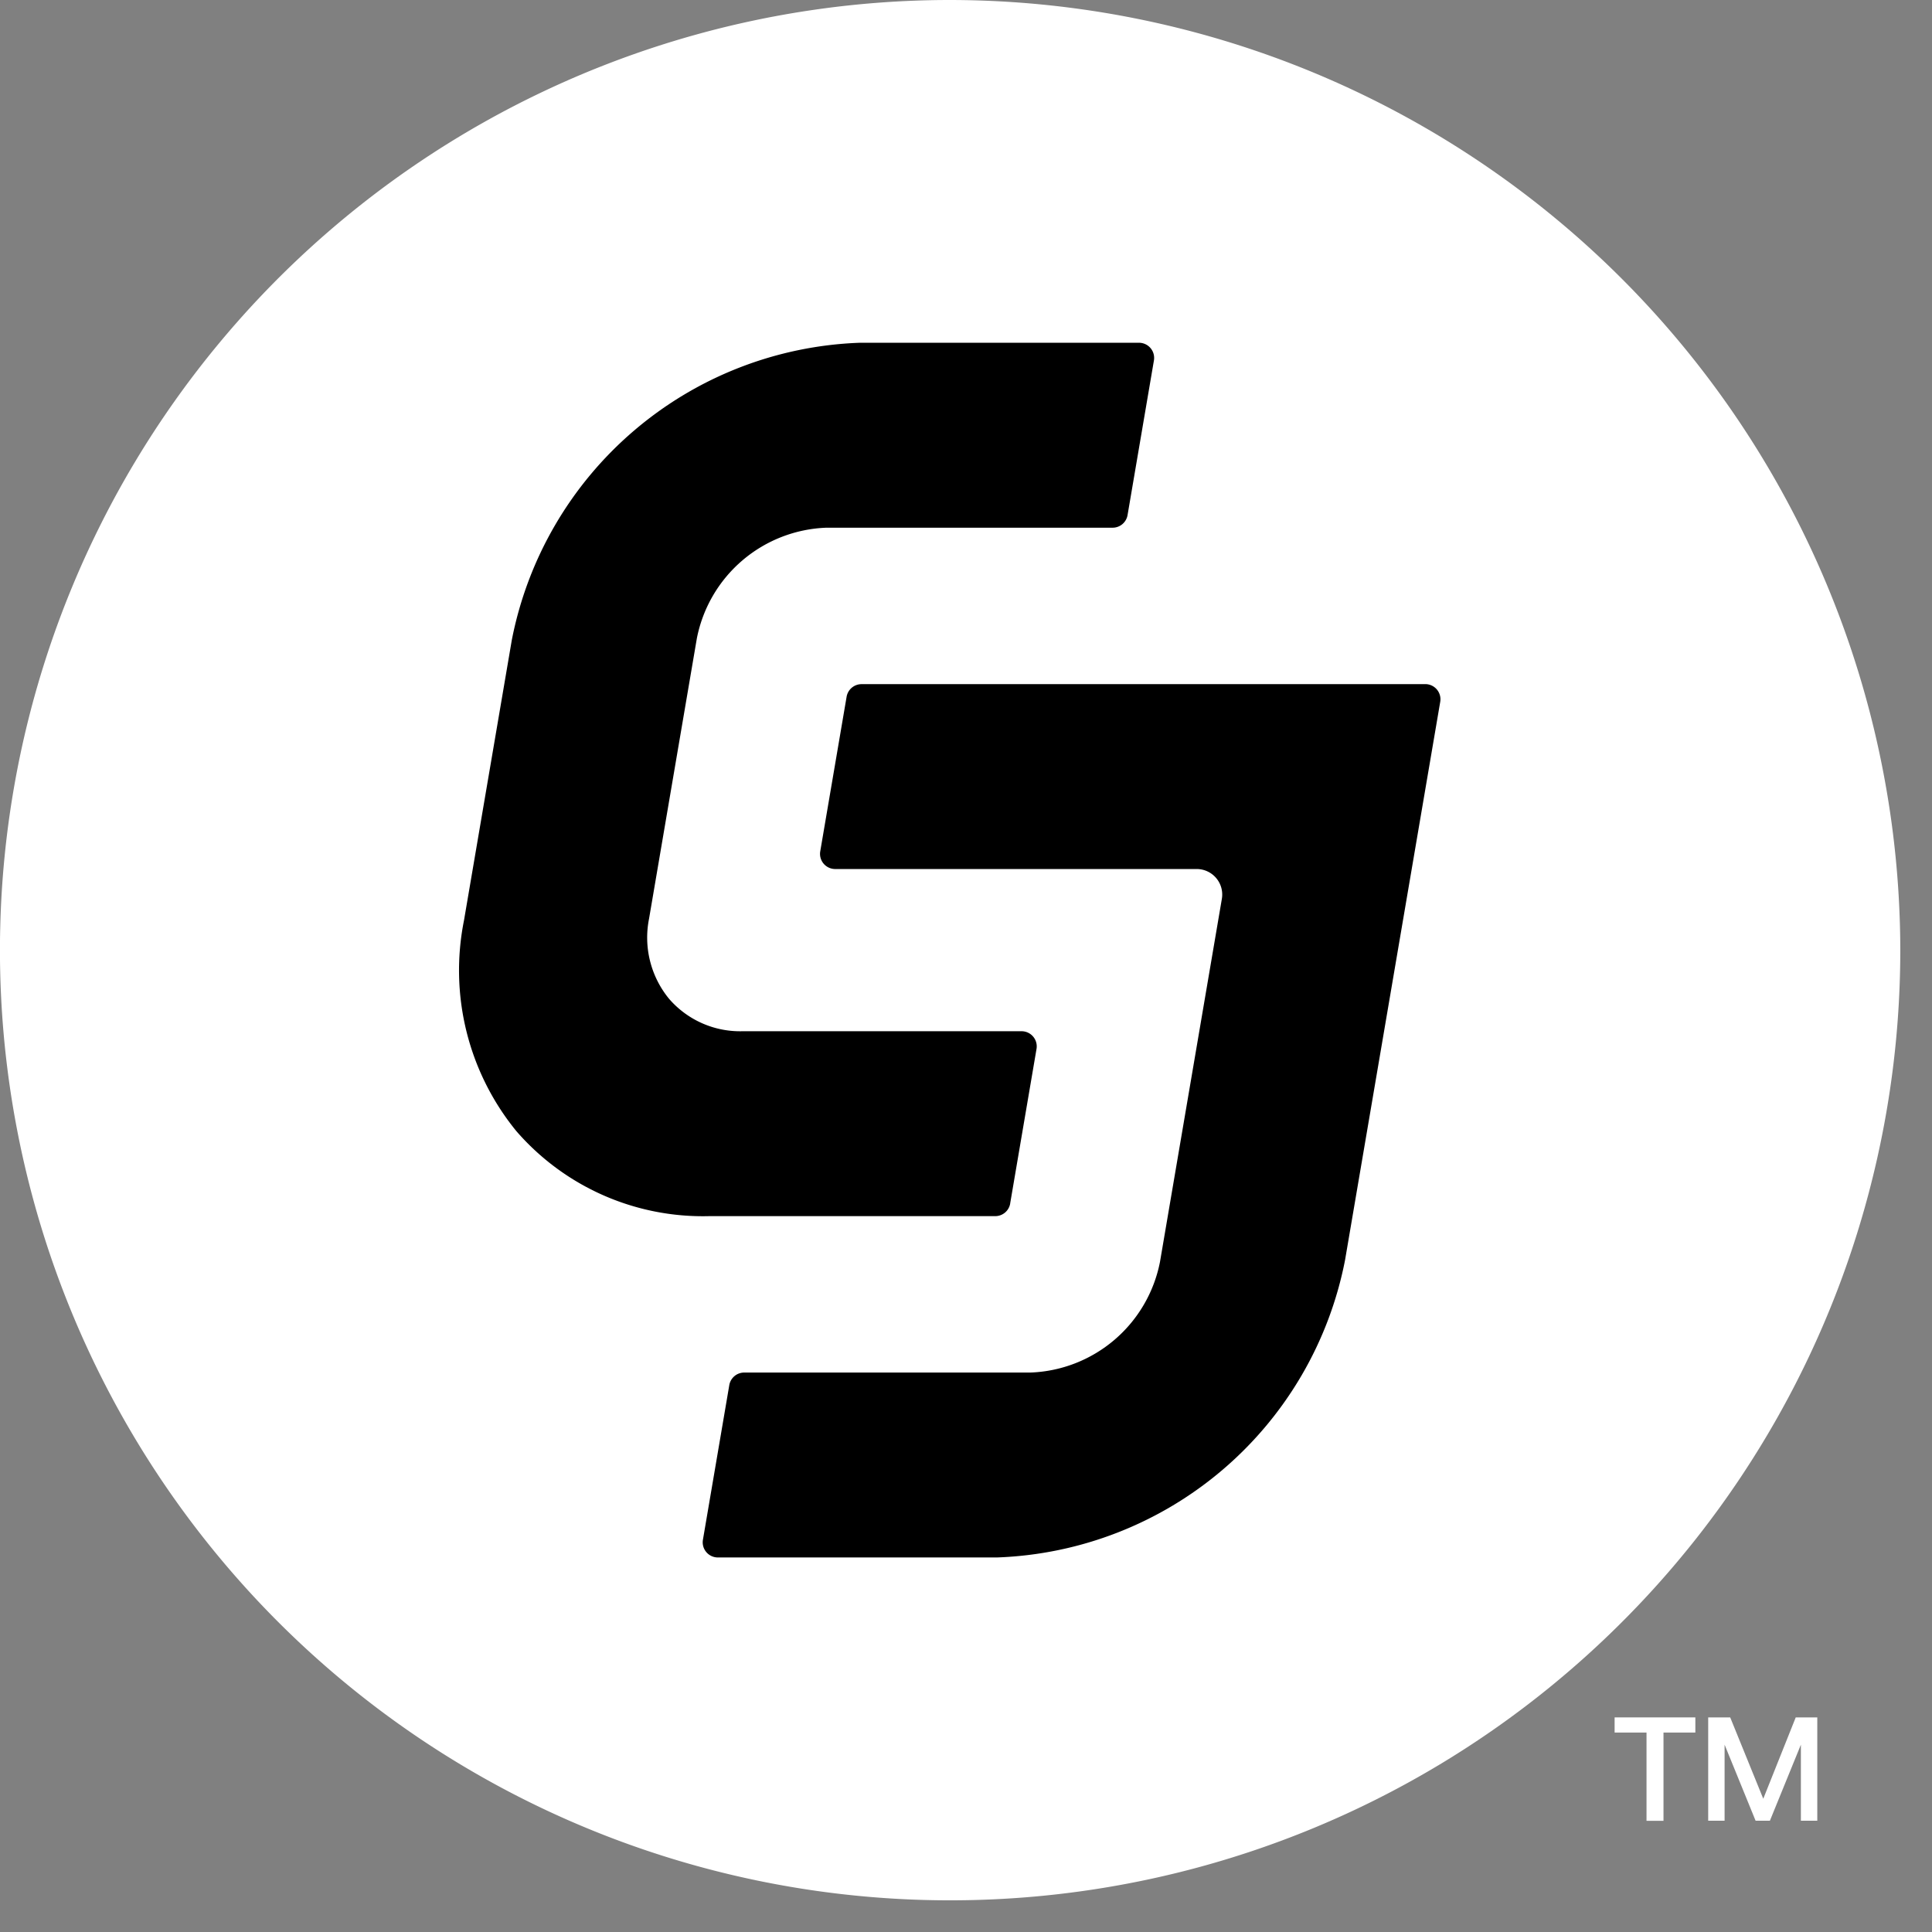
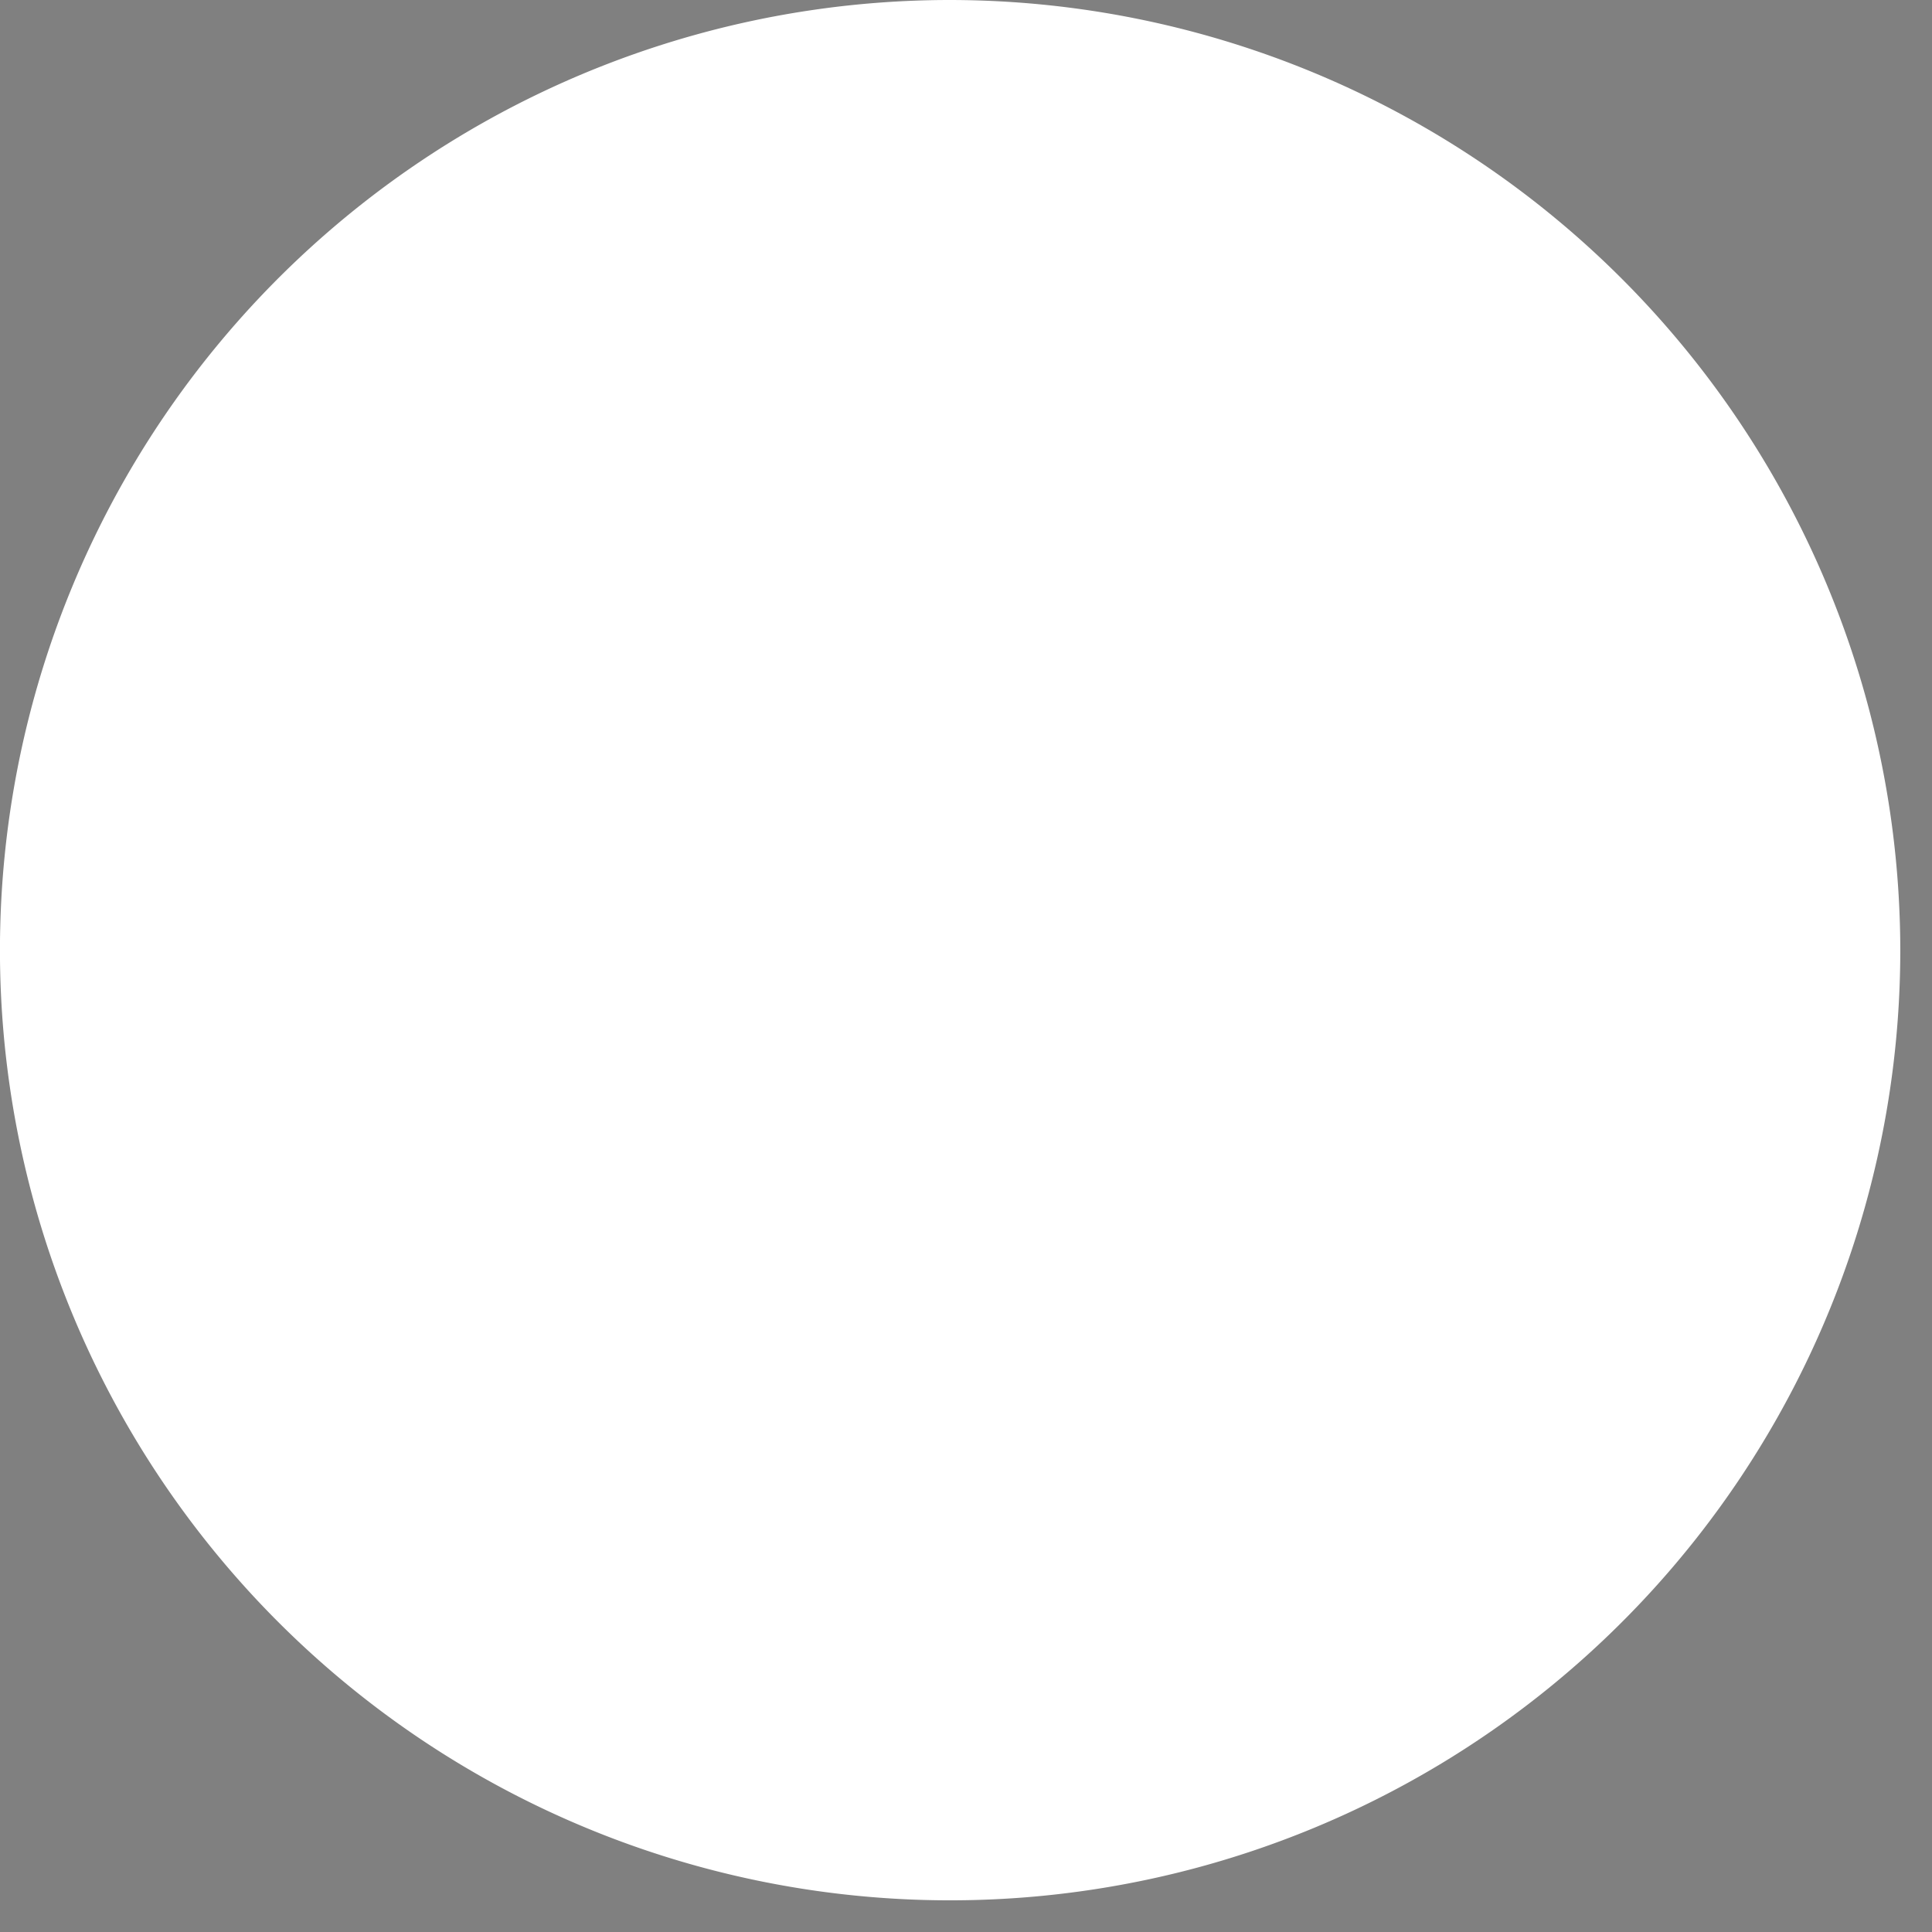
<svg xmlns="http://www.w3.org/2000/svg" id="cj_logo_green_rgb" width="50.163" height="50.163" viewBox="0.0 0.0 51.0 51.0">
  <rect x="0.0" y="0.0" width="51.0" height="51.0" fill="#808080" stroke="none" />
  <path id="Path_813" data-name="Path 813" d="M25.563.43a25.082,25.082,0,1,0,25.08,25.082A25.11,25.11,0,0,0,25.563.43Z" transform="translate(-0.48 -0.43)" fill="#fff" />
-   <path id="Path_814" data-name="Path 814" d="M315.475,288.441H300.6a.4.4,0,0,0-.4.335l-.695,4.075a.4.4,0,0,0,.4.47h9.536a.674.674,0,0,1,.665.788l-1.633,9.581a3.618,3.618,0,0,1-3.424,2.923h-7.546a.4.4,0,0,0-.4.335l-.695,4.076a.4.4,0,0,0,.4.47h7.363a9.711,9.711,0,0,0,9.187-7.85l2.512-14.734a.4.4,0,0,0-.4-.47Z" transform="translate(-277.852 -270.381)" />
-   <path id="Path_815" data-name="Path 815" d="M208.543,167.45l.695-4.076a.4.4,0,0,0-.4-.47h-7.363a2.48,2.48,0,0,1-1.938-.858,2.547,2.547,0,0,1-.527-2.111l1.262-7.4a3.617,3.617,0,0,1,3.424-2.923h7.546a.4.4,0,0,0,.4-.335l.695-4.076a.4.4,0,0,0-.4-.471h-7.363a9.711,9.711,0,0,0-9.187,7.85l-1.262,7.4a6.707,6.707,0,0,0,1.38,5.558,6.516,6.516,0,0,0,5.093,2.247h7.546a.4.4,0,0,0,.4-.335Z" transform="translate(-181.877 -135.682)" />
  <g id="Group_60" data-name="Group 60" transform="translate(42.622 45.335)">
-     <path id="Path_816" data-name="Path 816" d="M682.351,723.43v.4h-.841v2.33h-.448v-2.33h-.842v-.4Z" transform="translate(-680.22 -723.43)" fill="#fff" />
-     <path id="Path_817" data-name="Path 817" d="M720.191,723.43l.873,2.147.857-2.147h.569v2.727h-.433V724.15l-.818,2.007h-.378l-.818-2.007v2.007h-.433V723.43h.581Z" transform="translate(-717.14 -723.43)" fill="#fff" />
-   </g>
+     </g>
</svg>